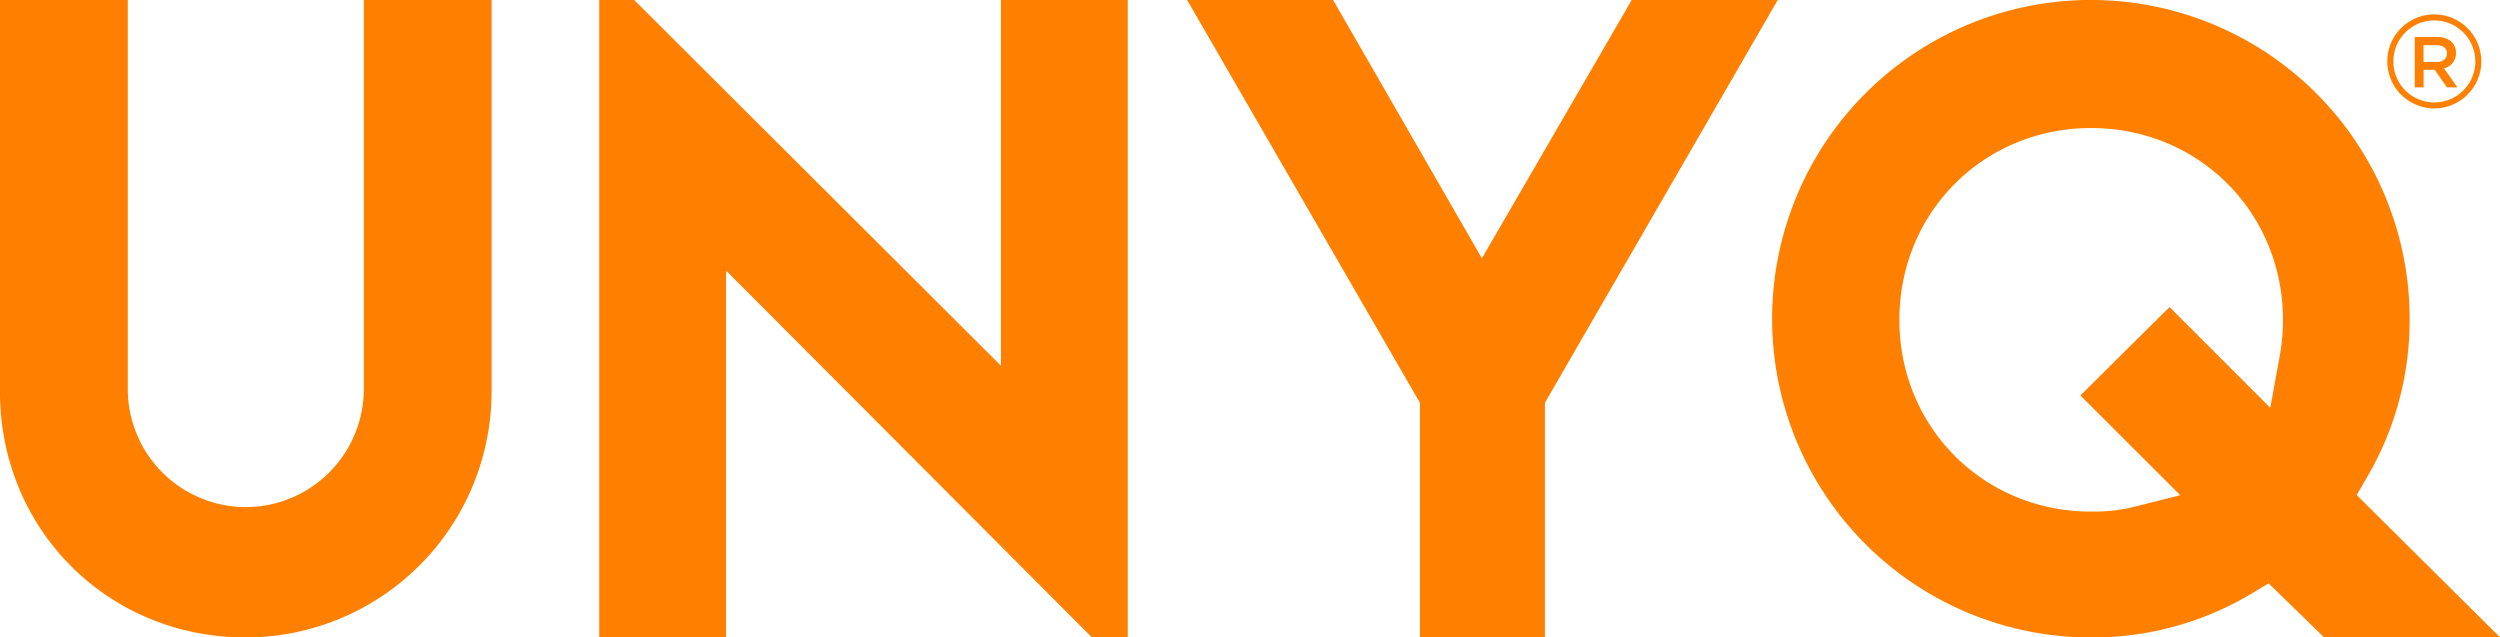
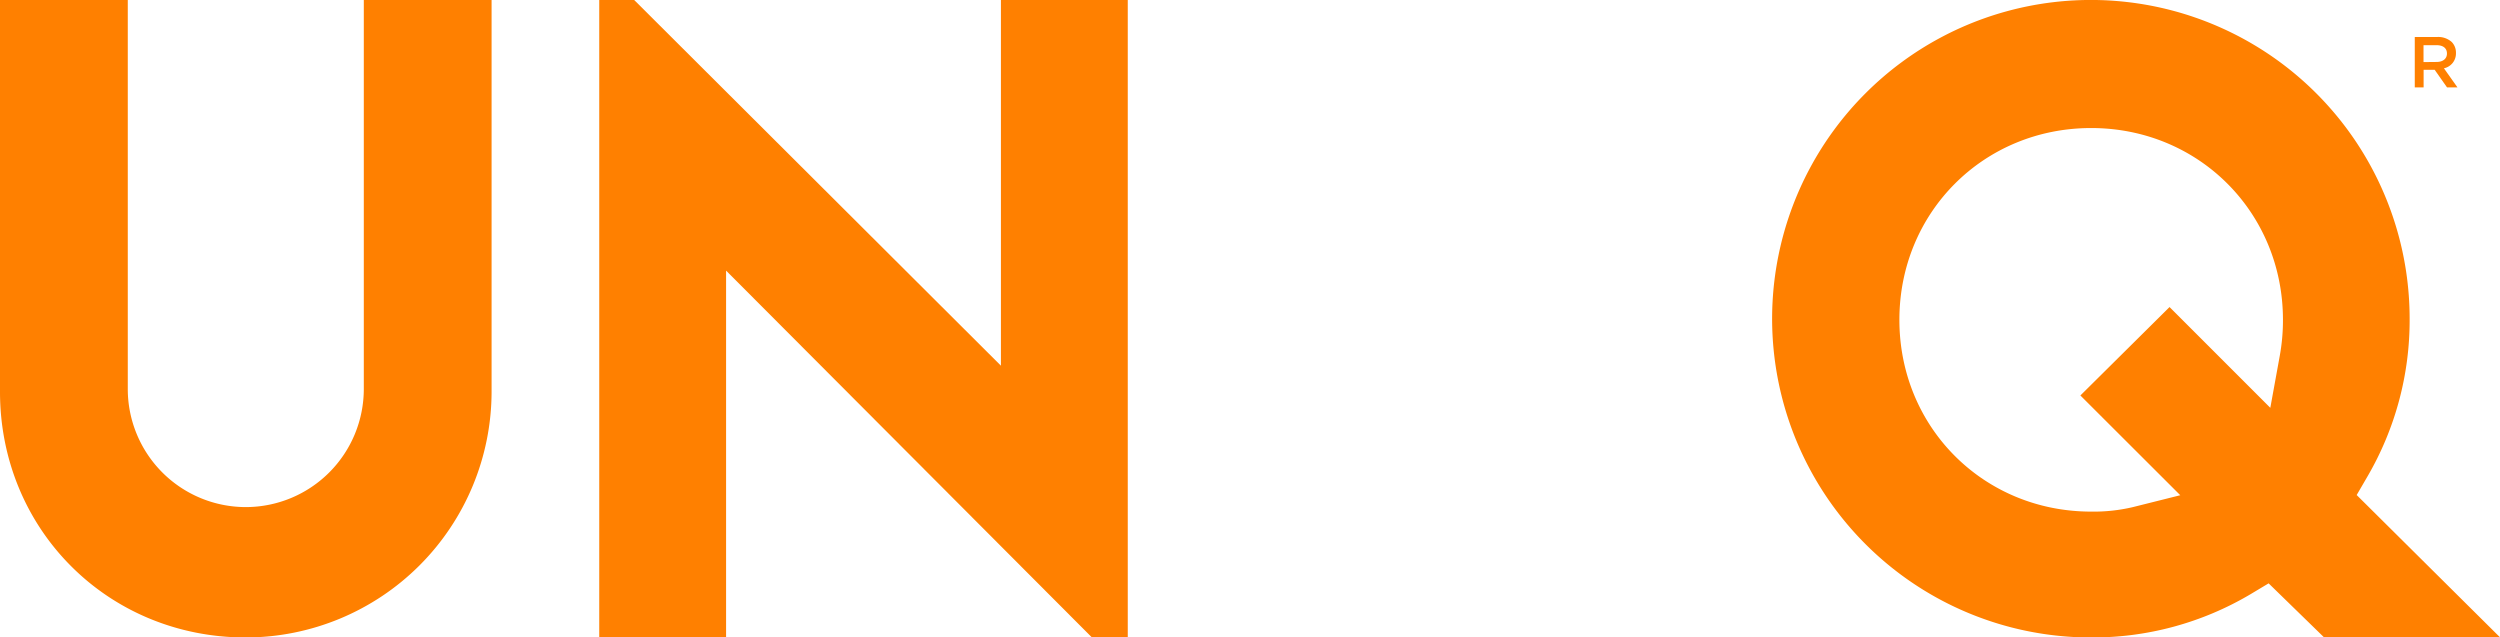
<svg xmlns="http://www.w3.org/2000/svg" viewBox="0 0 769.09 196.11">
  <defs />
  <g id="Capa_2" data-name="Capa 2">
    <g id="UNYQ_LOGO" data-name="UNYQ LOGO">
      <g id="Logo">
        <path style="fill:#FF8000;" d="M75.61,156a36.34,36.34,0,0,1-36.3-36.31V0H0V120.5c0,42.4,33.21,75.61,75.61,75.61a75.7,75.7,0,0,0,75.62-75.61V0H111.92V119.64A36.35,36.35,0,0,1,75.61,156Z" />
        <polygon style="fill:#FF8000" points="184.35 0 184.35 196.11 223.37 196.11 223.37 83.25 335.92 196.11 346.94 196.11 346.94 0 307.92 0 307.92 112.5 195.1 0 184.35 0" />
-         <polygon style="fill:#FF8000;" points="501.98 0 455.88 79.47 410.11 0 365.2 0 436.82 123.91 436.82 196.11 475.27 196.11 475.27 123.91 546.9 0 501.98 0" />
        <path style="fill:#FF8000;" d="M715,196.11h54.14L725,152.29l3.29-5.66a95.35,95.35,0,0,0,13-48.57,98.06,98.06,0,1,0-98,98.05,95.2,95.2,0,0,0,49-13.28l5.62-3.37Zm-44.27-43.76L656.17,156a52.57,52.57,0,0,1-12.85,1.39c-33.11,0-59-25.93-59-59s25.93-59,59-59,59,25.93,59,59a61.23,61.23,0,0,1-1,11.17l-2.89,15.9-31-31L640,121.66Z" />
        <path style="fill:#FF8000;" d="M742.87,11.38h6.91a6.2,6.2,0,0,1,4.47,1.55,4.68,4.68,0,0,1,1.29,3.34v.05a4.65,4.65,0,0,1-3.7,4.69L756,26.88h-3.21L749,21.48h-3.41v5.4h-2.72Zm6.71,7.68c1.95,0,3.19-1,3.19-2.59v0c0-1.66-1.2-2.57-3.21-2.57h-4v5.2Z" />
-         <path style="fill:#FF8000;" d="M748.89,33.35a14.46,14.46,0,1,1,14.45-14.46A14.48,14.48,0,0,1,748.89,33.35Zm0-27.06a12.61,12.61,0,1,0,12.61,12.6A12.62,12.62,0,0,0,748.89,6.29Z" />
      </g>
    </g>
  </g>
</svg>